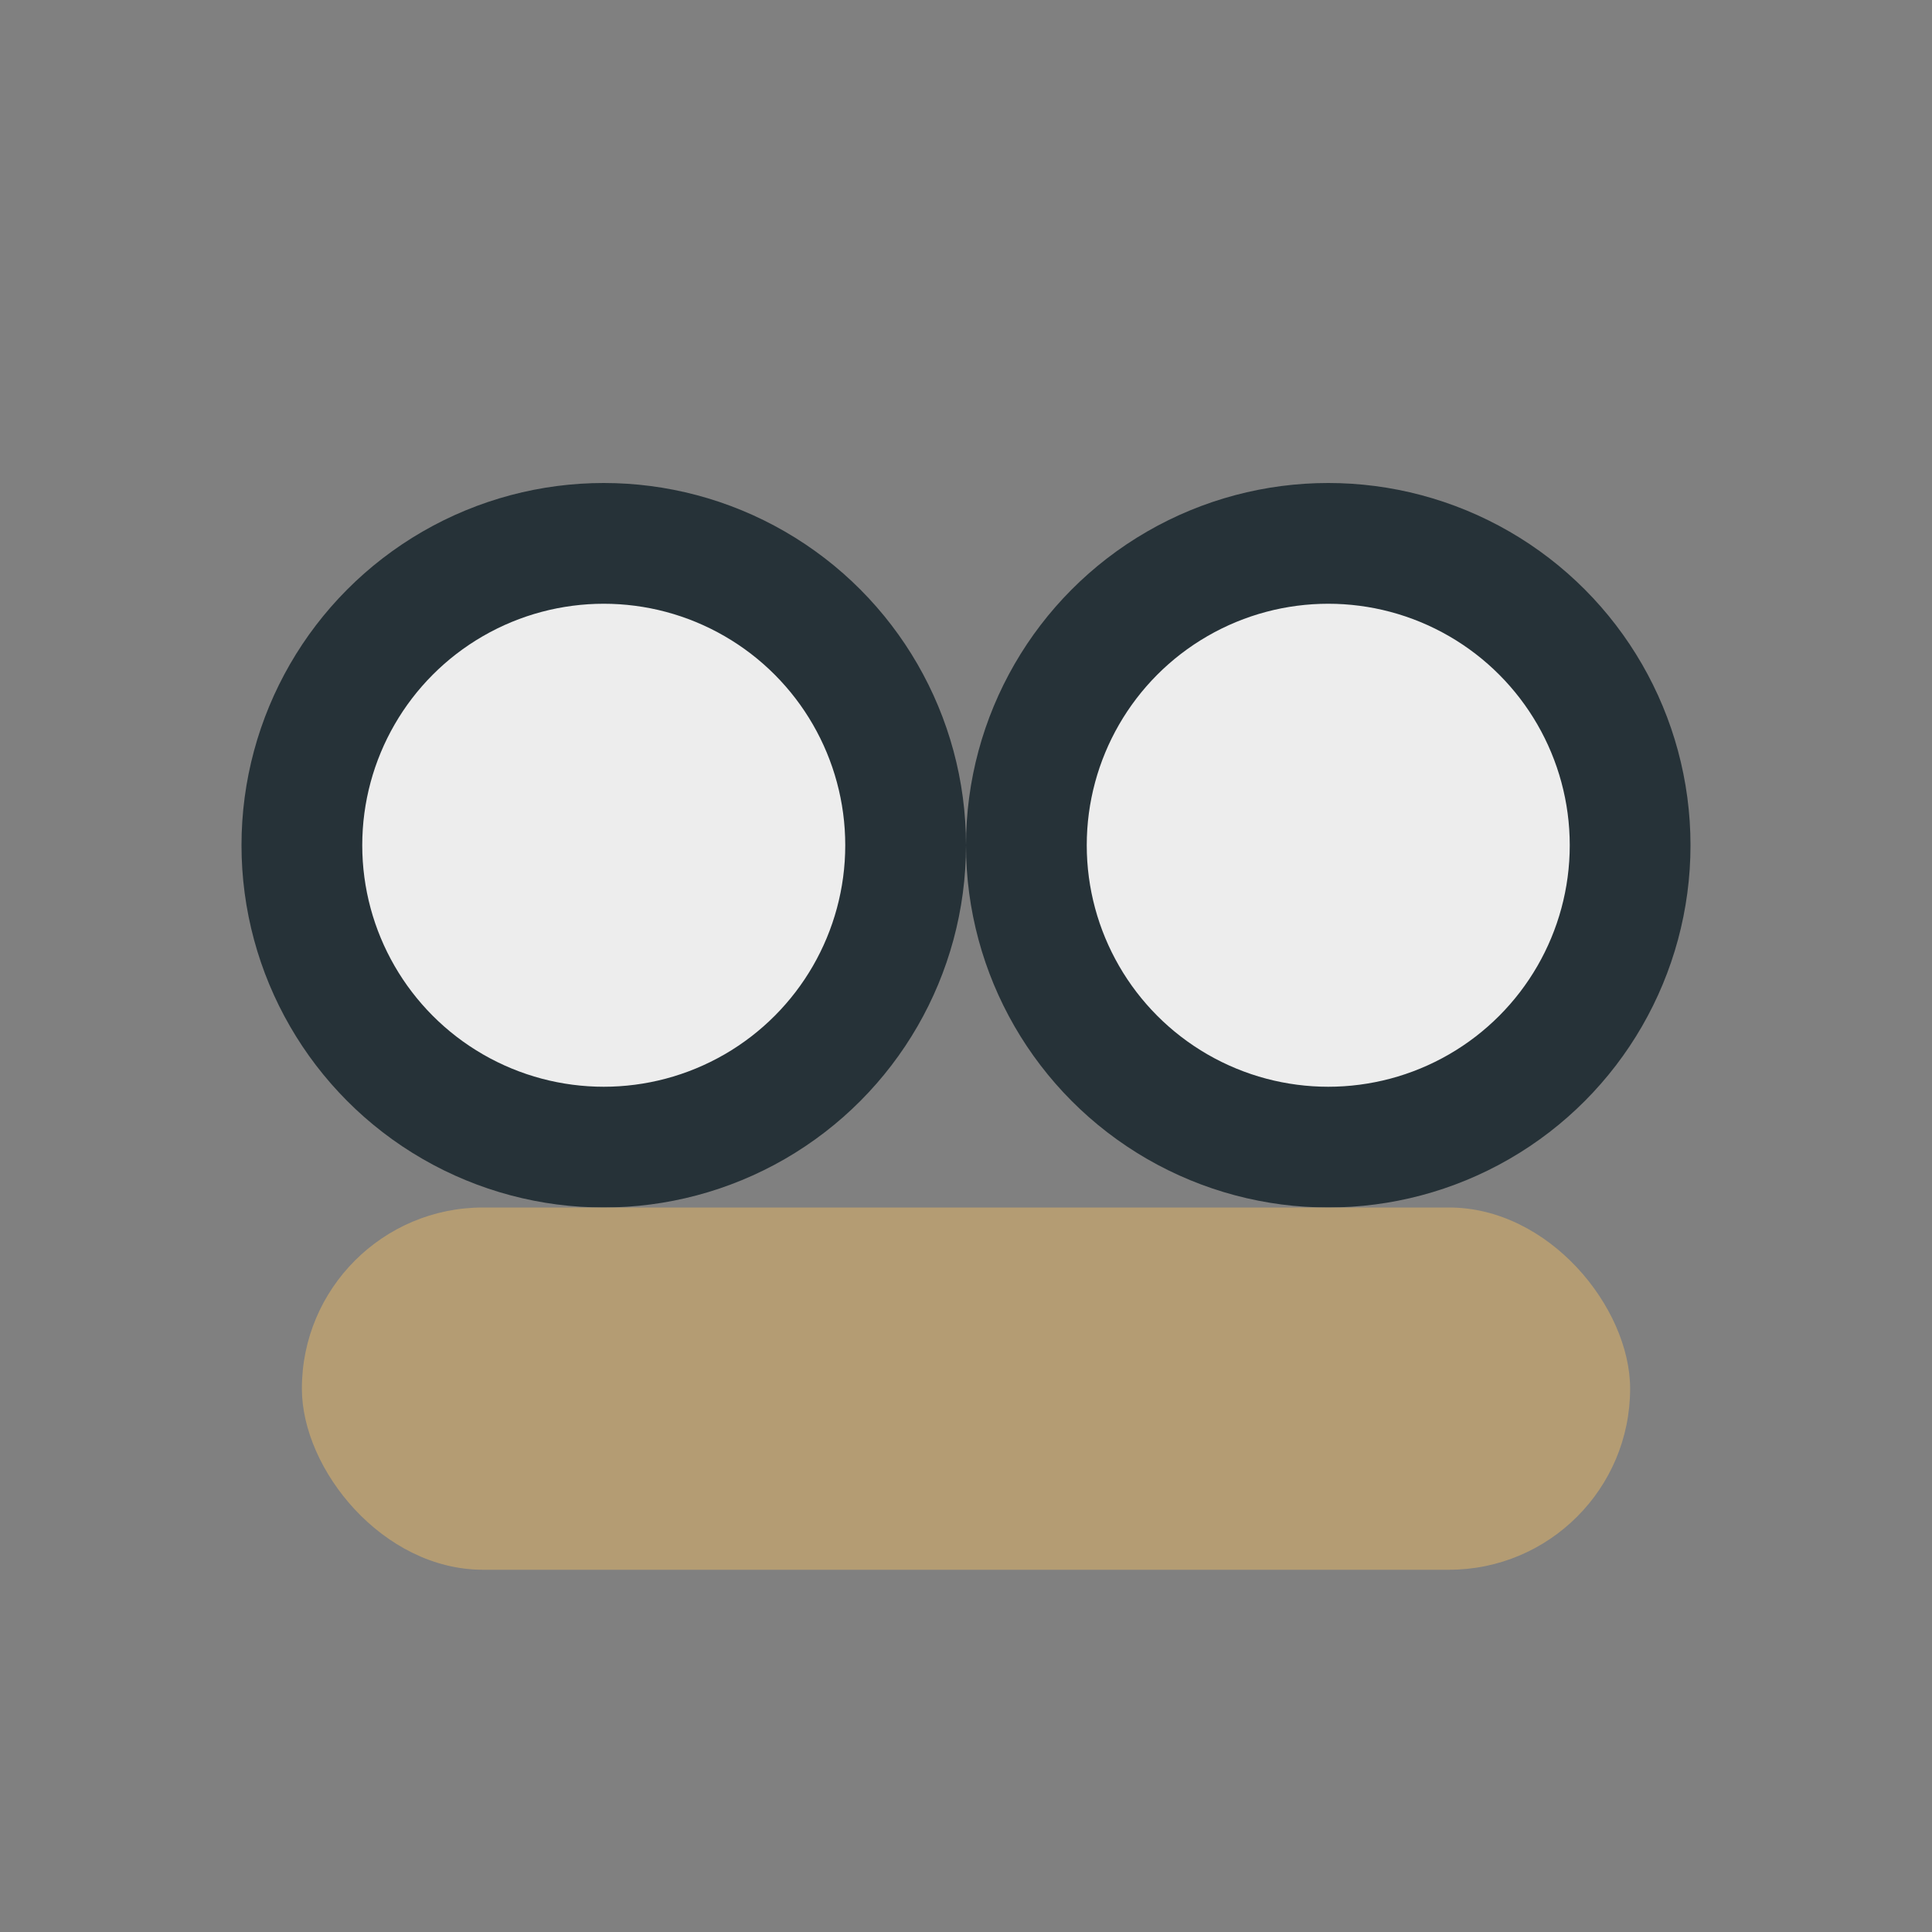
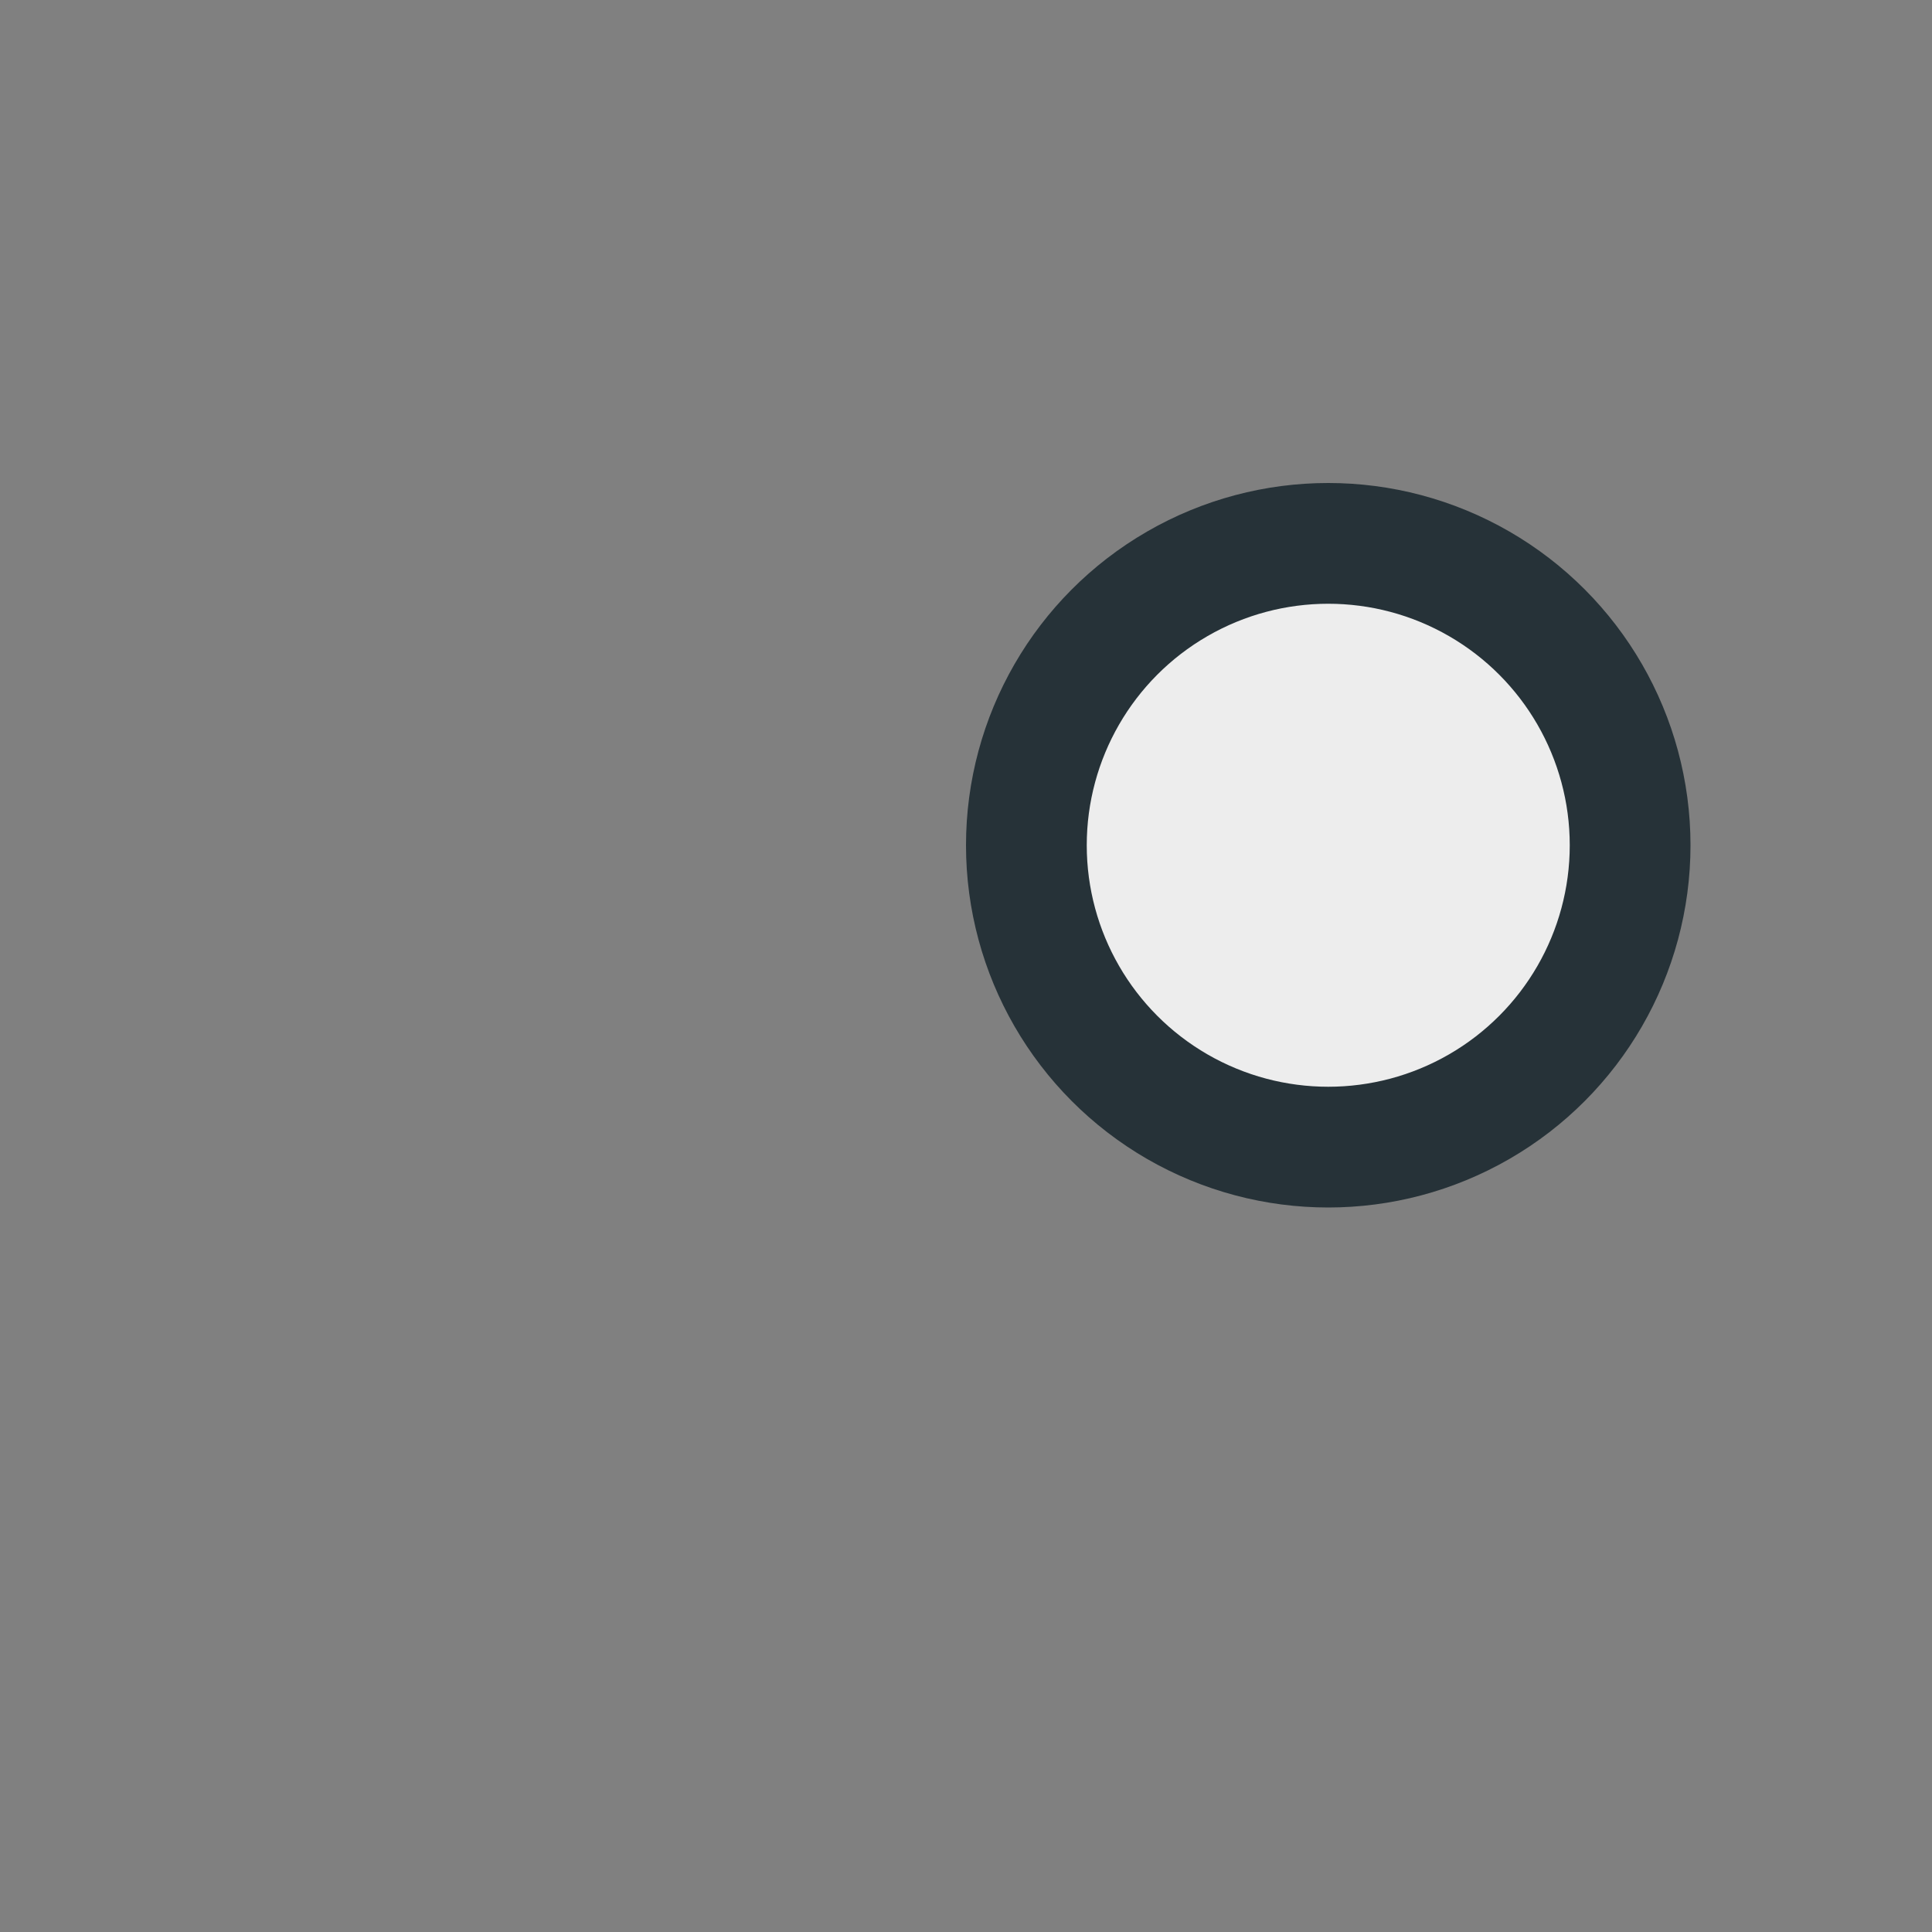
<svg xmlns="http://www.w3.org/2000/svg" width="32" height="32" viewBox="0 0 32 32">
  <rect x="0" y="0" width="32" height="32" fill="#808080" stroke="none" />
-   <circle cx="10" cy="14" r="5" fill="#EDEDED" stroke="#263238" stroke-width="2" />
  <circle cx="22" cy="14" r="5" fill="#EDEDED" stroke="#263238" stroke-width="2" />
-   <rect x="5" y="20" width="22" height="6" rx="3" fill="#B49C73" />
</svg>